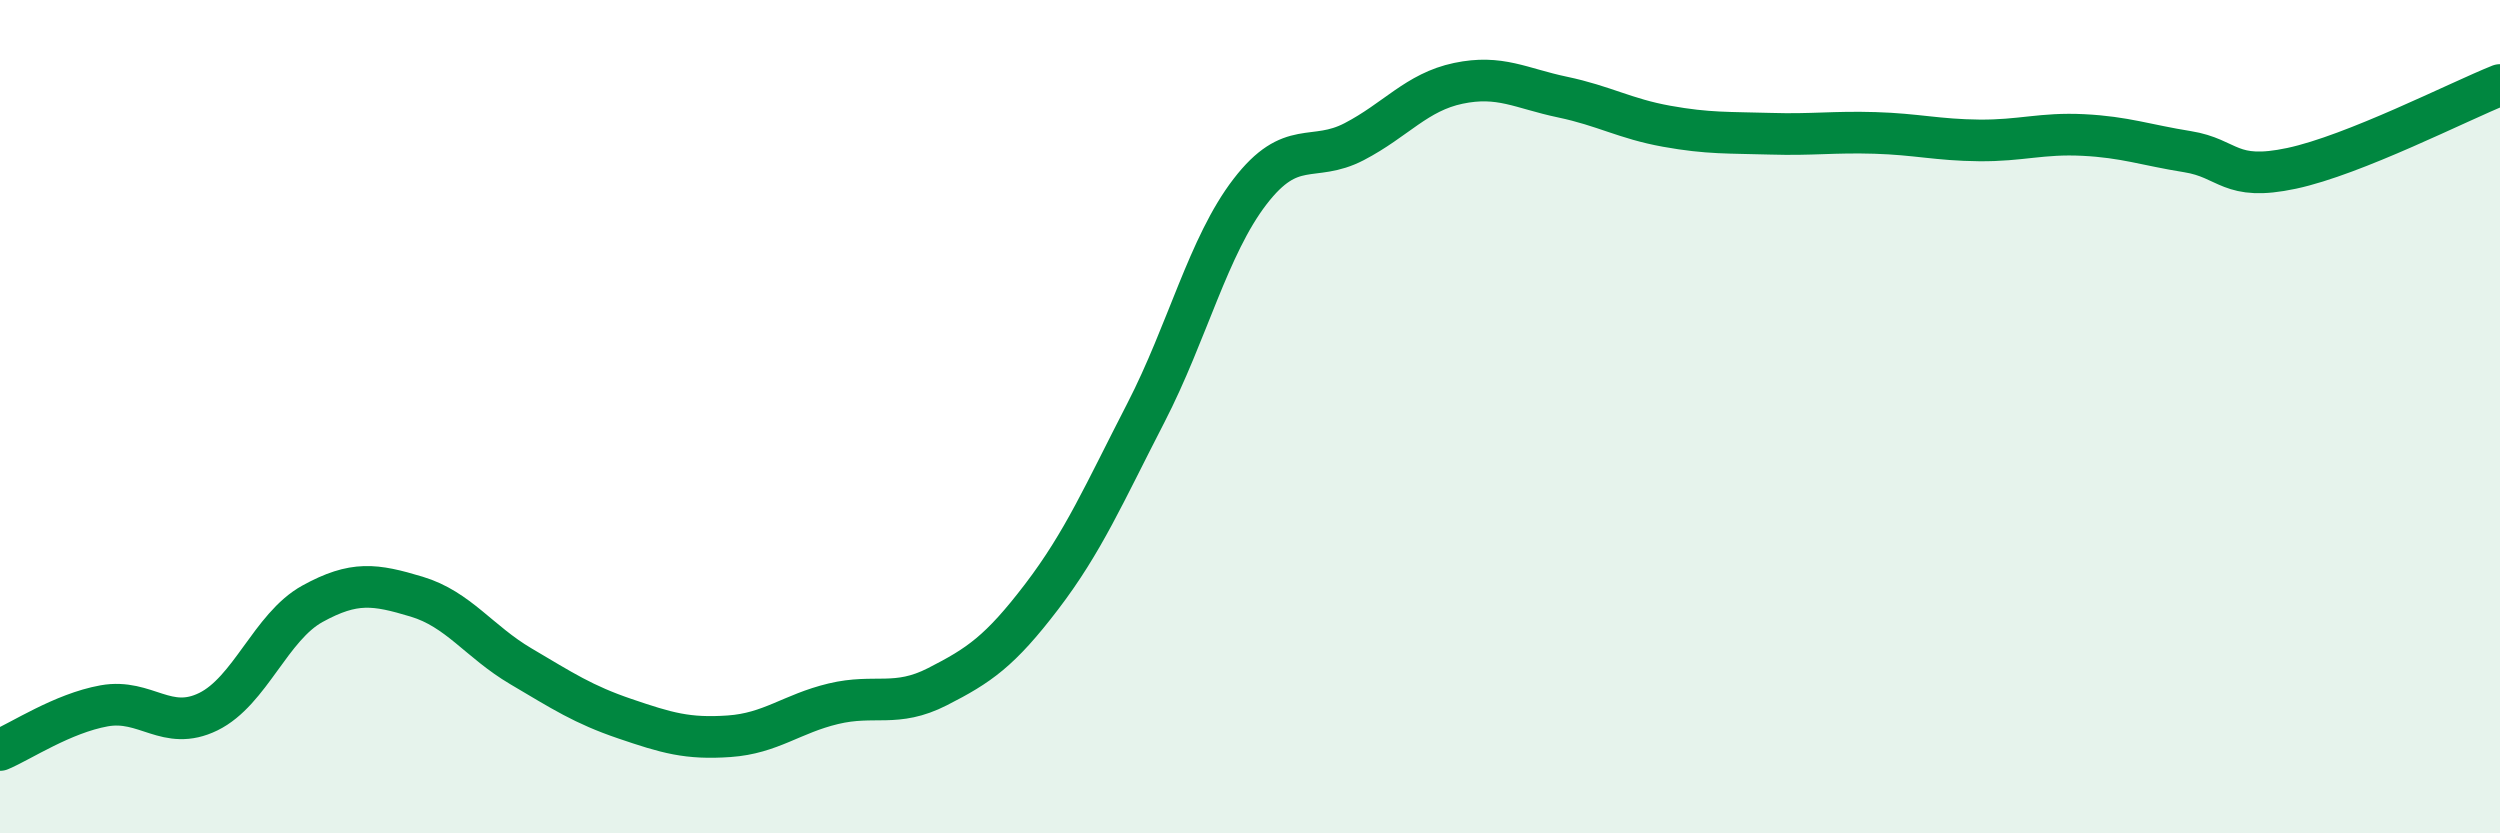
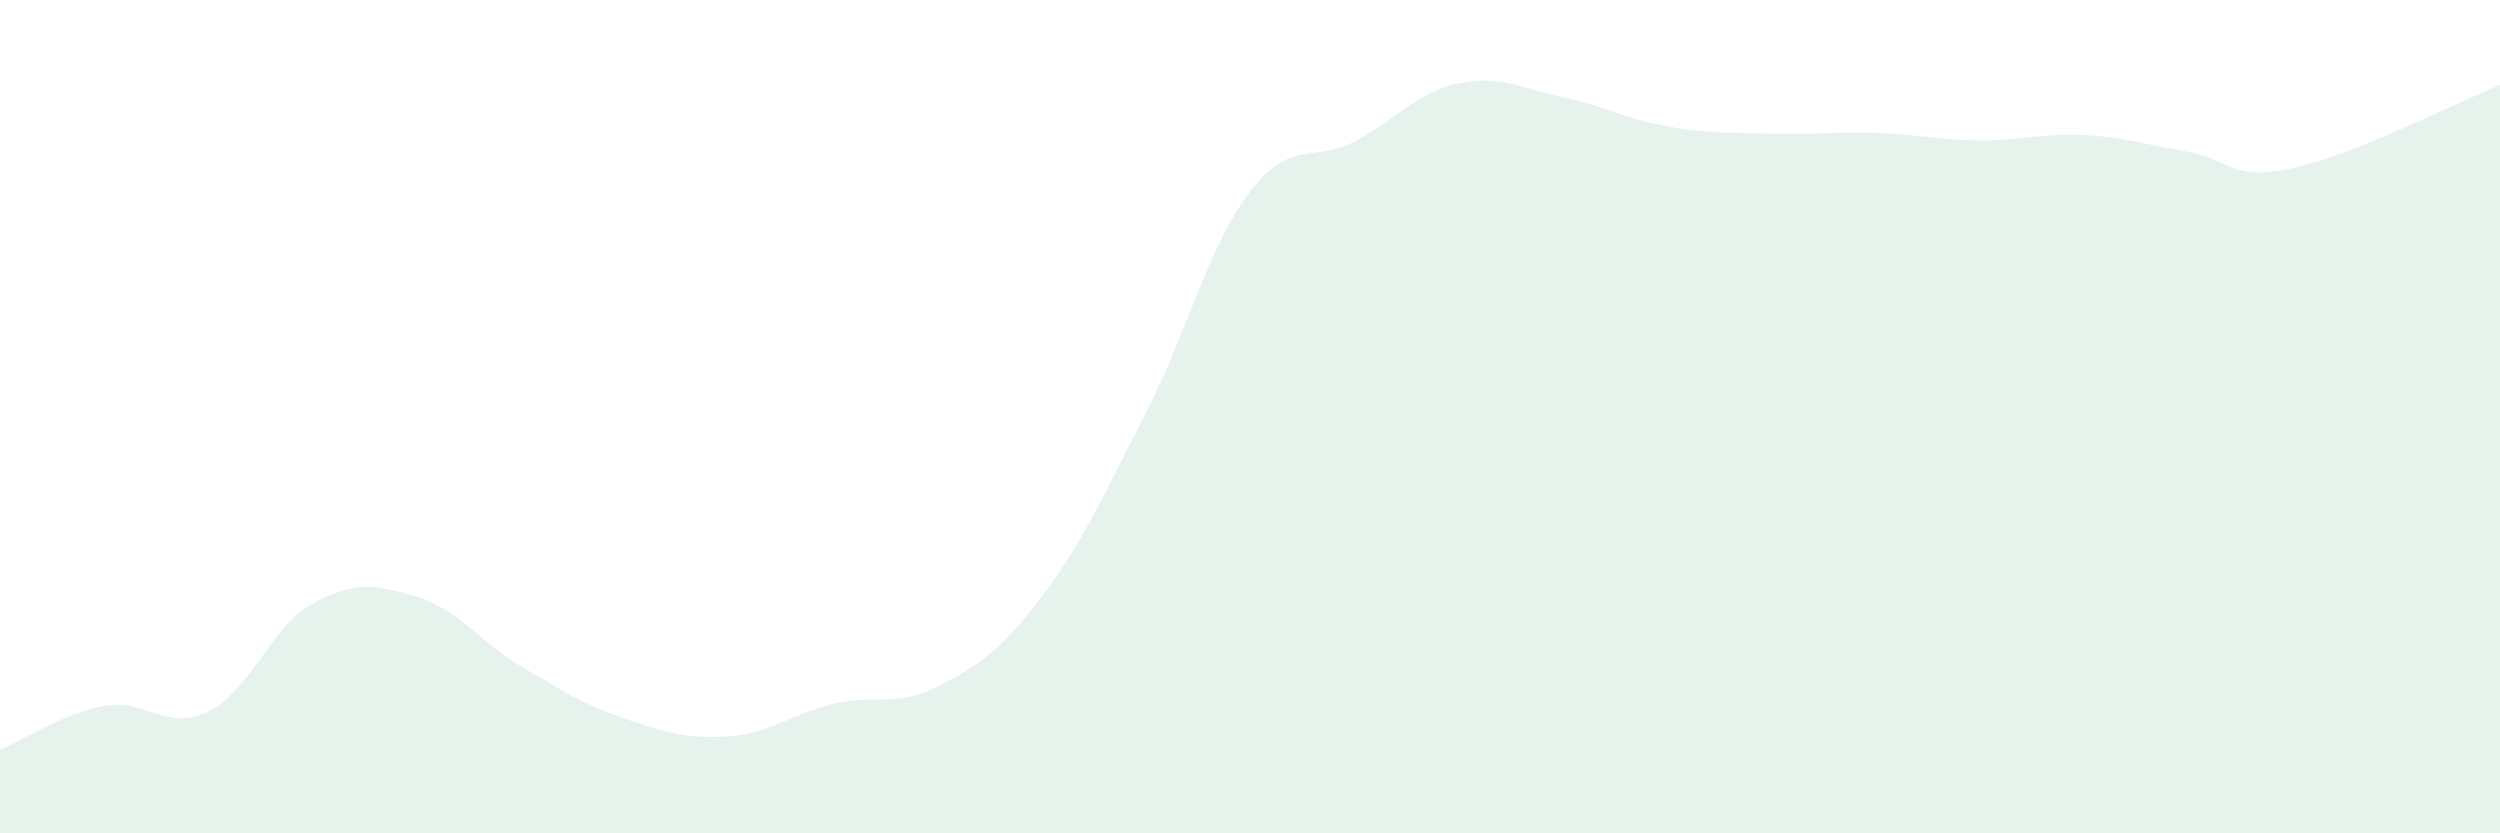
<svg xmlns="http://www.w3.org/2000/svg" width="60" height="20" viewBox="0 0 60 20">
  <path d="M 0,18 C 0.5,17.79 1.5,17.12 2.5,16.94 C 3.5,16.76 4,17.57 5,17.08 C 6,16.59 6.5,15.04 7.5,14.49 C 8.5,13.94 9,14.02 10,14.32 C 11,14.62 11.5,15.4 12.5,15.99 C 13.5,16.58 14,16.91 15,17.25 C 16,17.59 16.5,17.74 17.5,17.67 C 18.5,17.6 19,17.13 20,16.89 C 21,16.65 21.5,16.99 22.5,16.48 C 23.5,15.97 24,15.63 25,14.32 C 26,13.01 26.5,11.85 27.5,9.91 C 28.5,7.97 29,5.9 30,4.6 C 31,3.3 31.5,3.92 32.5,3.4 C 33.5,2.88 34,2.21 35,2 C 36,1.79 36.5,2.12 37.5,2.33 C 38.5,2.54 39,2.85 40,3.03 C 41,3.21 41.5,3.18 42.5,3.21 C 43.5,3.24 44,3.16 45,3.19 C 46,3.22 46.5,3.36 47.5,3.37 C 48.5,3.38 49,3.19 50,3.24 C 51,3.29 51.5,3.48 52.5,3.64 C 53.5,3.8 53.5,4.36 55,4.04 C 56.5,3.72 59,2.44 60,2.04L60 20L0 20Z" fill="#008740" opacity="0.1" stroke-linecap="round" stroke-linejoin="round" />
-   <path d="M 0,18 C 0.5,17.79 1.5,17.12 2.5,16.94 C 3.5,16.76 4,17.57 5,17.08 C 6,16.59 6.5,15.04 7.5,14.49 C 8.5,13.94 9,14.02 10,14.32 C 11,14.62 11.5,15.4 12.5,15.99 C 13.5,16.58 14,16.91 15,17.25 C 16,17.59 16.5,17.74 17.5,17.67 C 18.5,17.6 19,17.13 20,16.89 C 21,16.65 21.5,16.99 22.5,16.48 C 23.5,15.97 24,15.63 25,14.32 C 26,13.01 26.5,11.85 27.5,9.91 C 28.5,7.97 29,5.9 30,4.6 C 31,3.3 31.5,3.92 32.5,3.4 C 33.5,2.88 34,2.21 35,2 C 36,1.79 36.5,2.12 37.5,2.33 C 38.5,2.54 39,2.85 40,3.03 C 41,3.21 41.5,3.18 42.5,3.21 C 43.5,3.24 44,3.16 45,3.19 C 46,3.22 46.5,3.36 47.5,3.37 C 48.5,3.38 49,3.19 50,3.24 C 51,3.29 51.5,3.48 52.5,3.64 C 53.5,3.8 53.5,4.36 55,4.04 C 56.5,3.72 59,2.44 60,2.04" stroke="#008740" stroke-width="1" fill="none" stroke-linecap="round" stroke-linejoin="round" />
</svg>